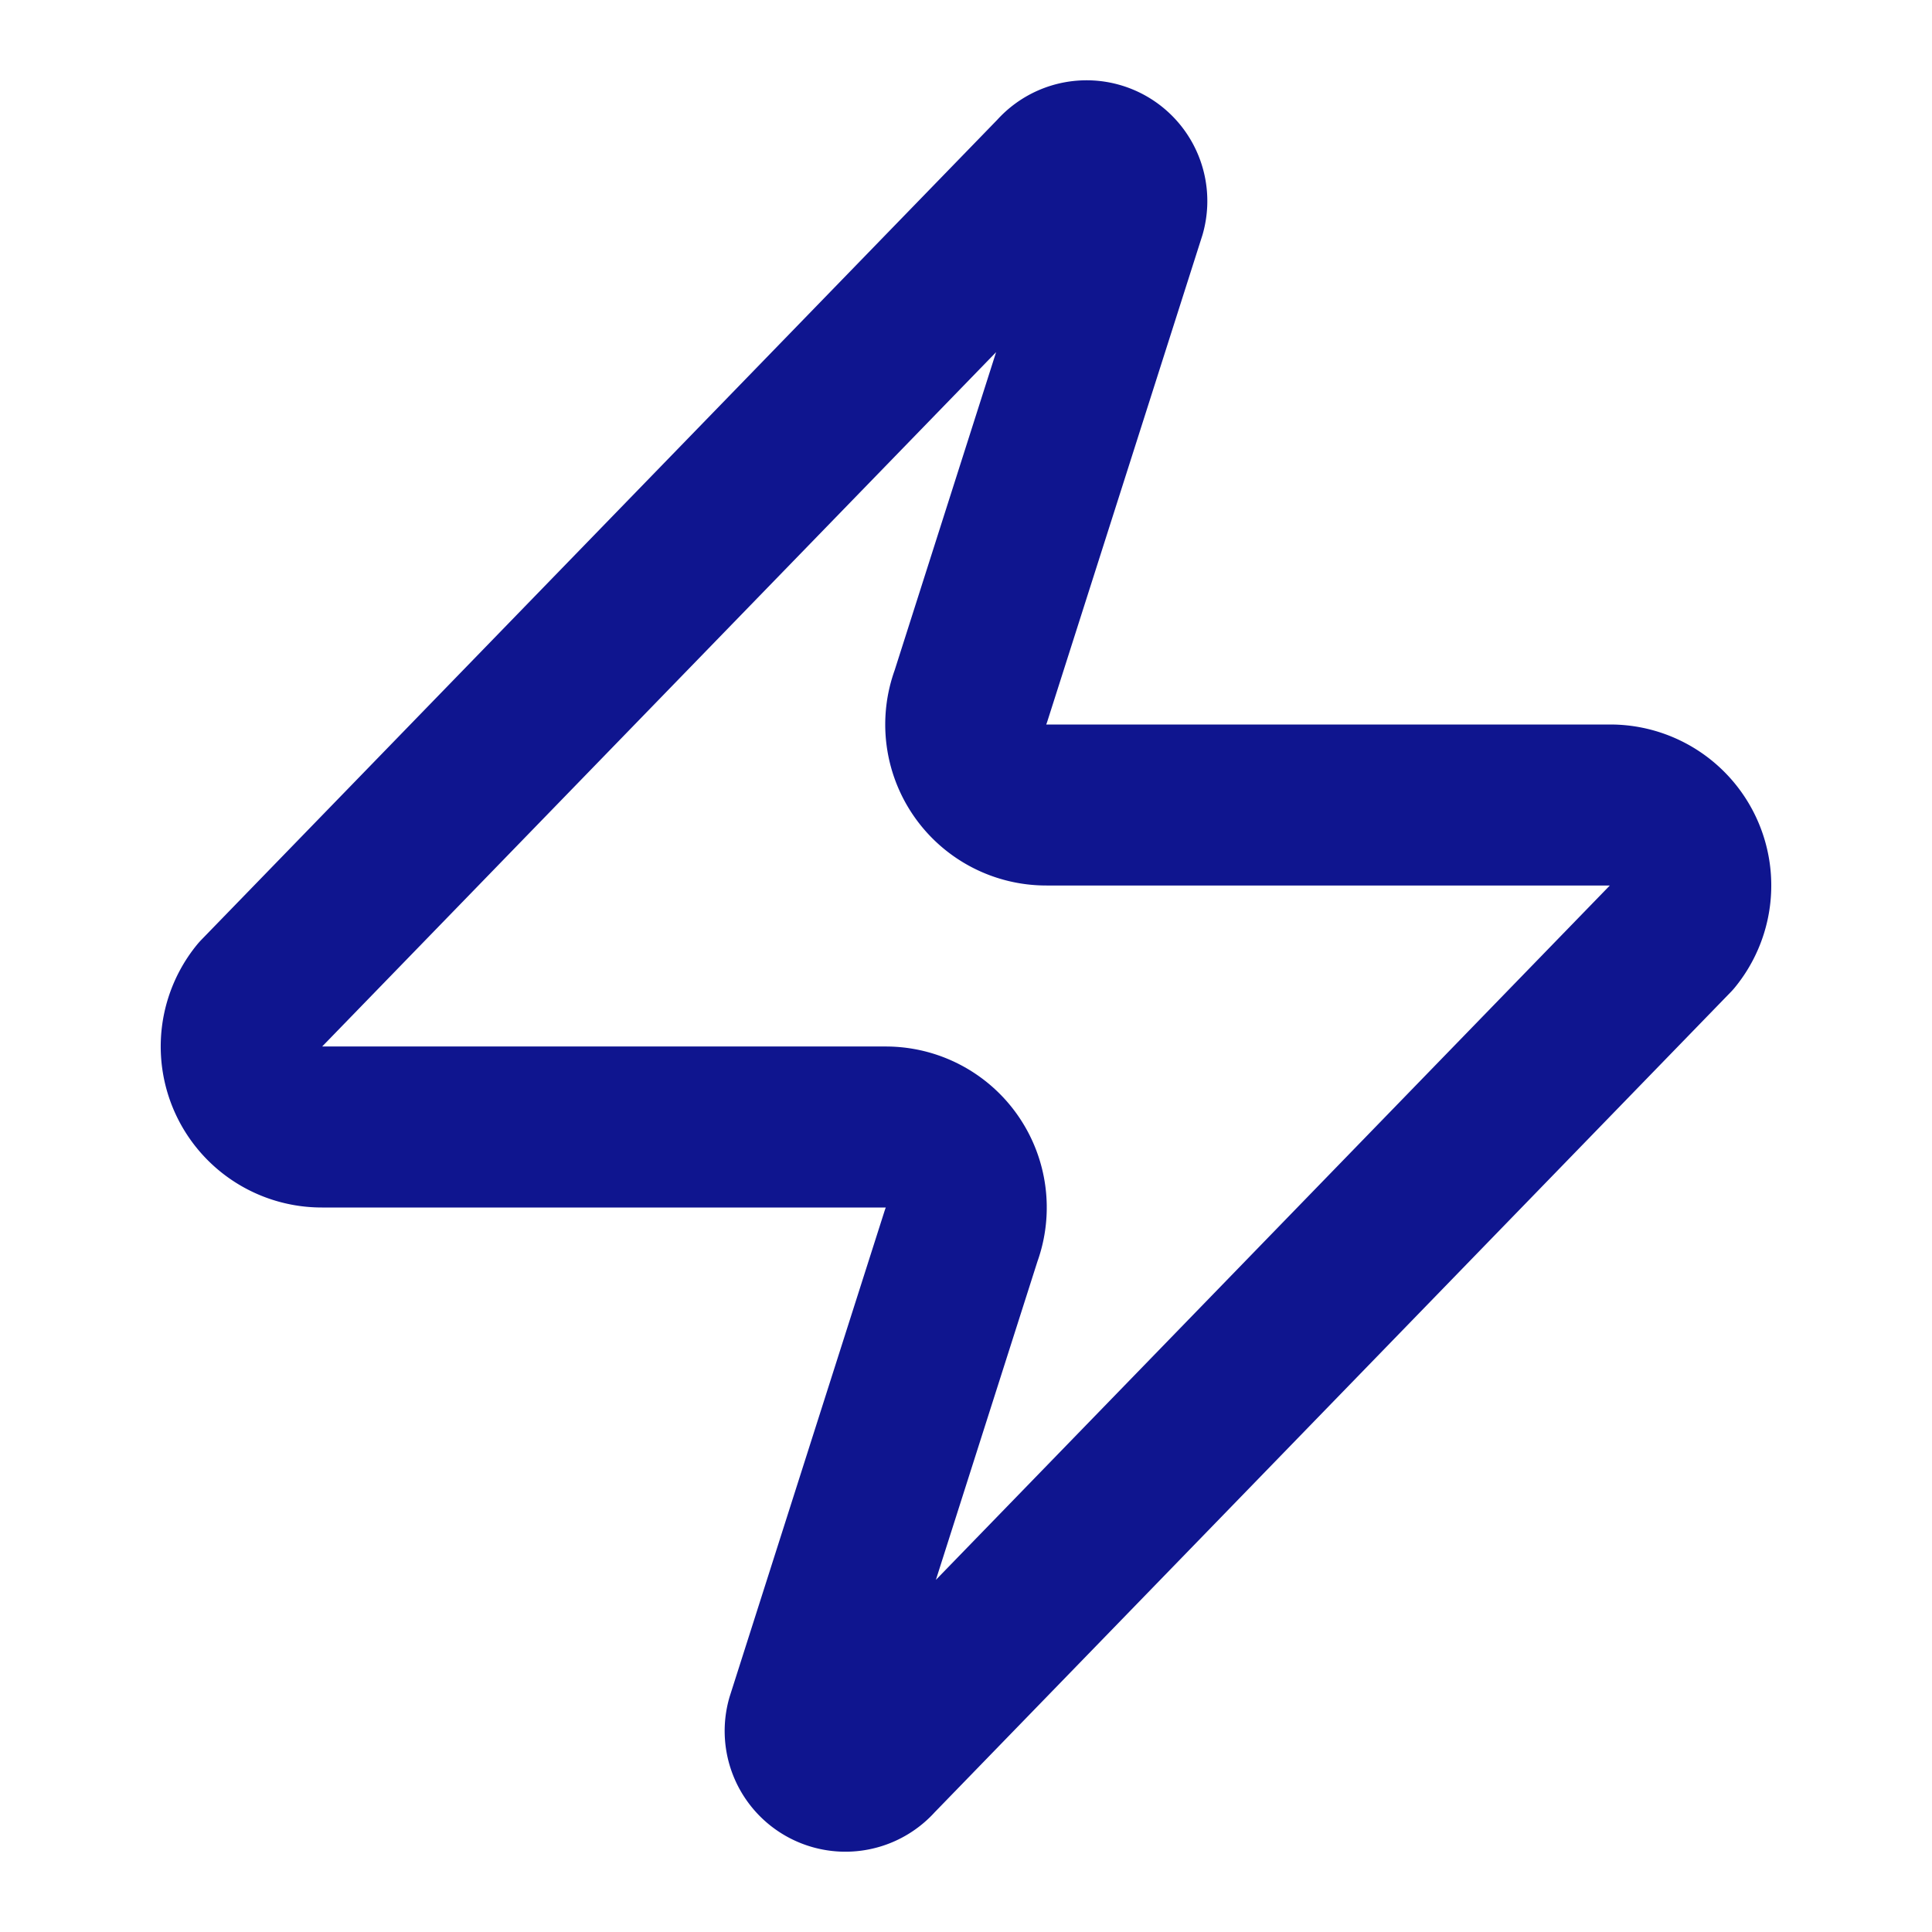
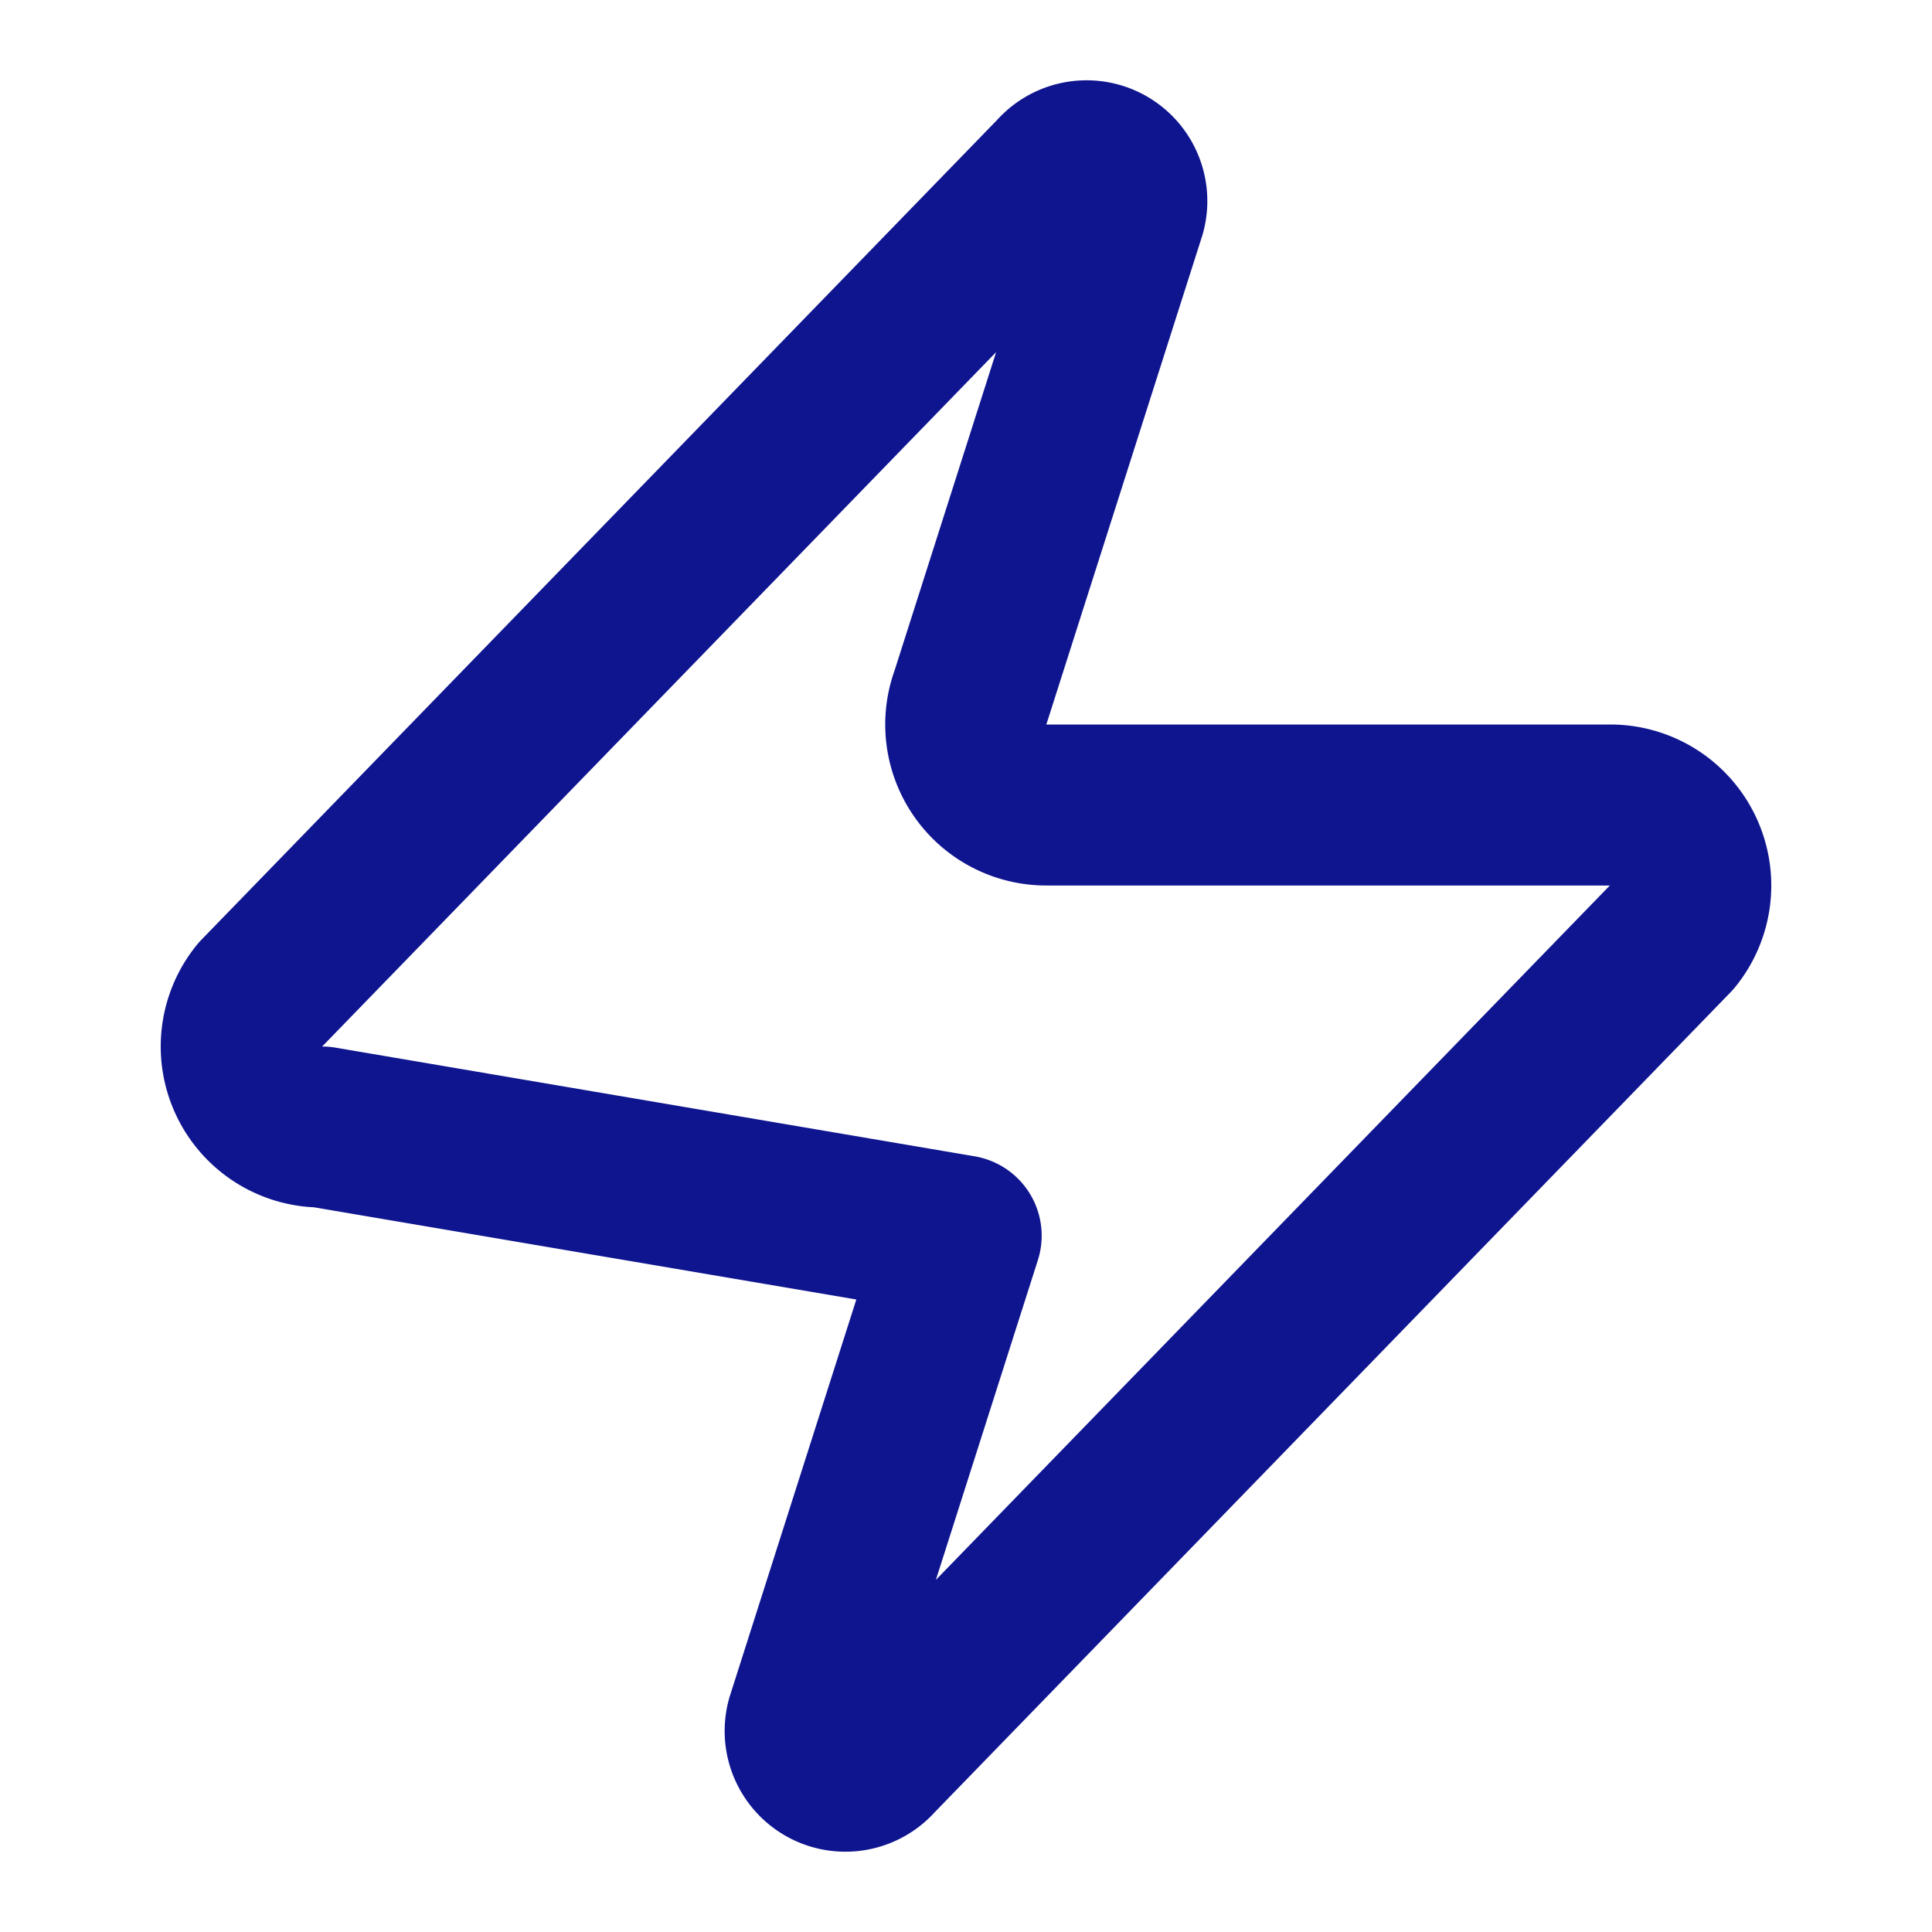
<svg xmlns="http://www.w3.org/2000/svg" width="24" height="24" viewBox="0 0 24 24" fill="none" stroke="#0f158f" stroke-width="2" stroke-linecap="round" stroke-linejoin="round" class="lucide lucide-zap w-6 h-6 text-primary" data-lov-id="src/components/SolutionSection.tsx:53:20" data-lov-name="Icon" data-component-path="src/components/SolutionSection.tsx" data-component-line="53" data-component-file="SolutionSection.tsx" data-component-name="Icon" data-component-content="%7B%22className%22%3A%22w-6%20h-6%20text-primary%22%7D">
-   <path d="M4 14a1 1 0 0 1-.78-1.63l9.9-10.2a.5.5 0 0 1 .86.46l-1.92 6.02A1 1 0 0 0 13 10h7a1 1 0 0 1 .78 1.63l-9.9 10.2a.5.5 0 0 1-.86-.46l1.92-6.02A1 1 0 0 0 11 14z" />
+   <path d="M4 14a1 1 0 0 1-.78-1.63l9.9-10.2a.5.5 0 0 1 .86.46l-1.92 6.02A1 1 0 0 0 13 10h7a1 1 0 0 1 .78 1.63l-9.9 10.2a.5.5 0 0 1-.86-.46l1.92-6.02z" />
</svg>